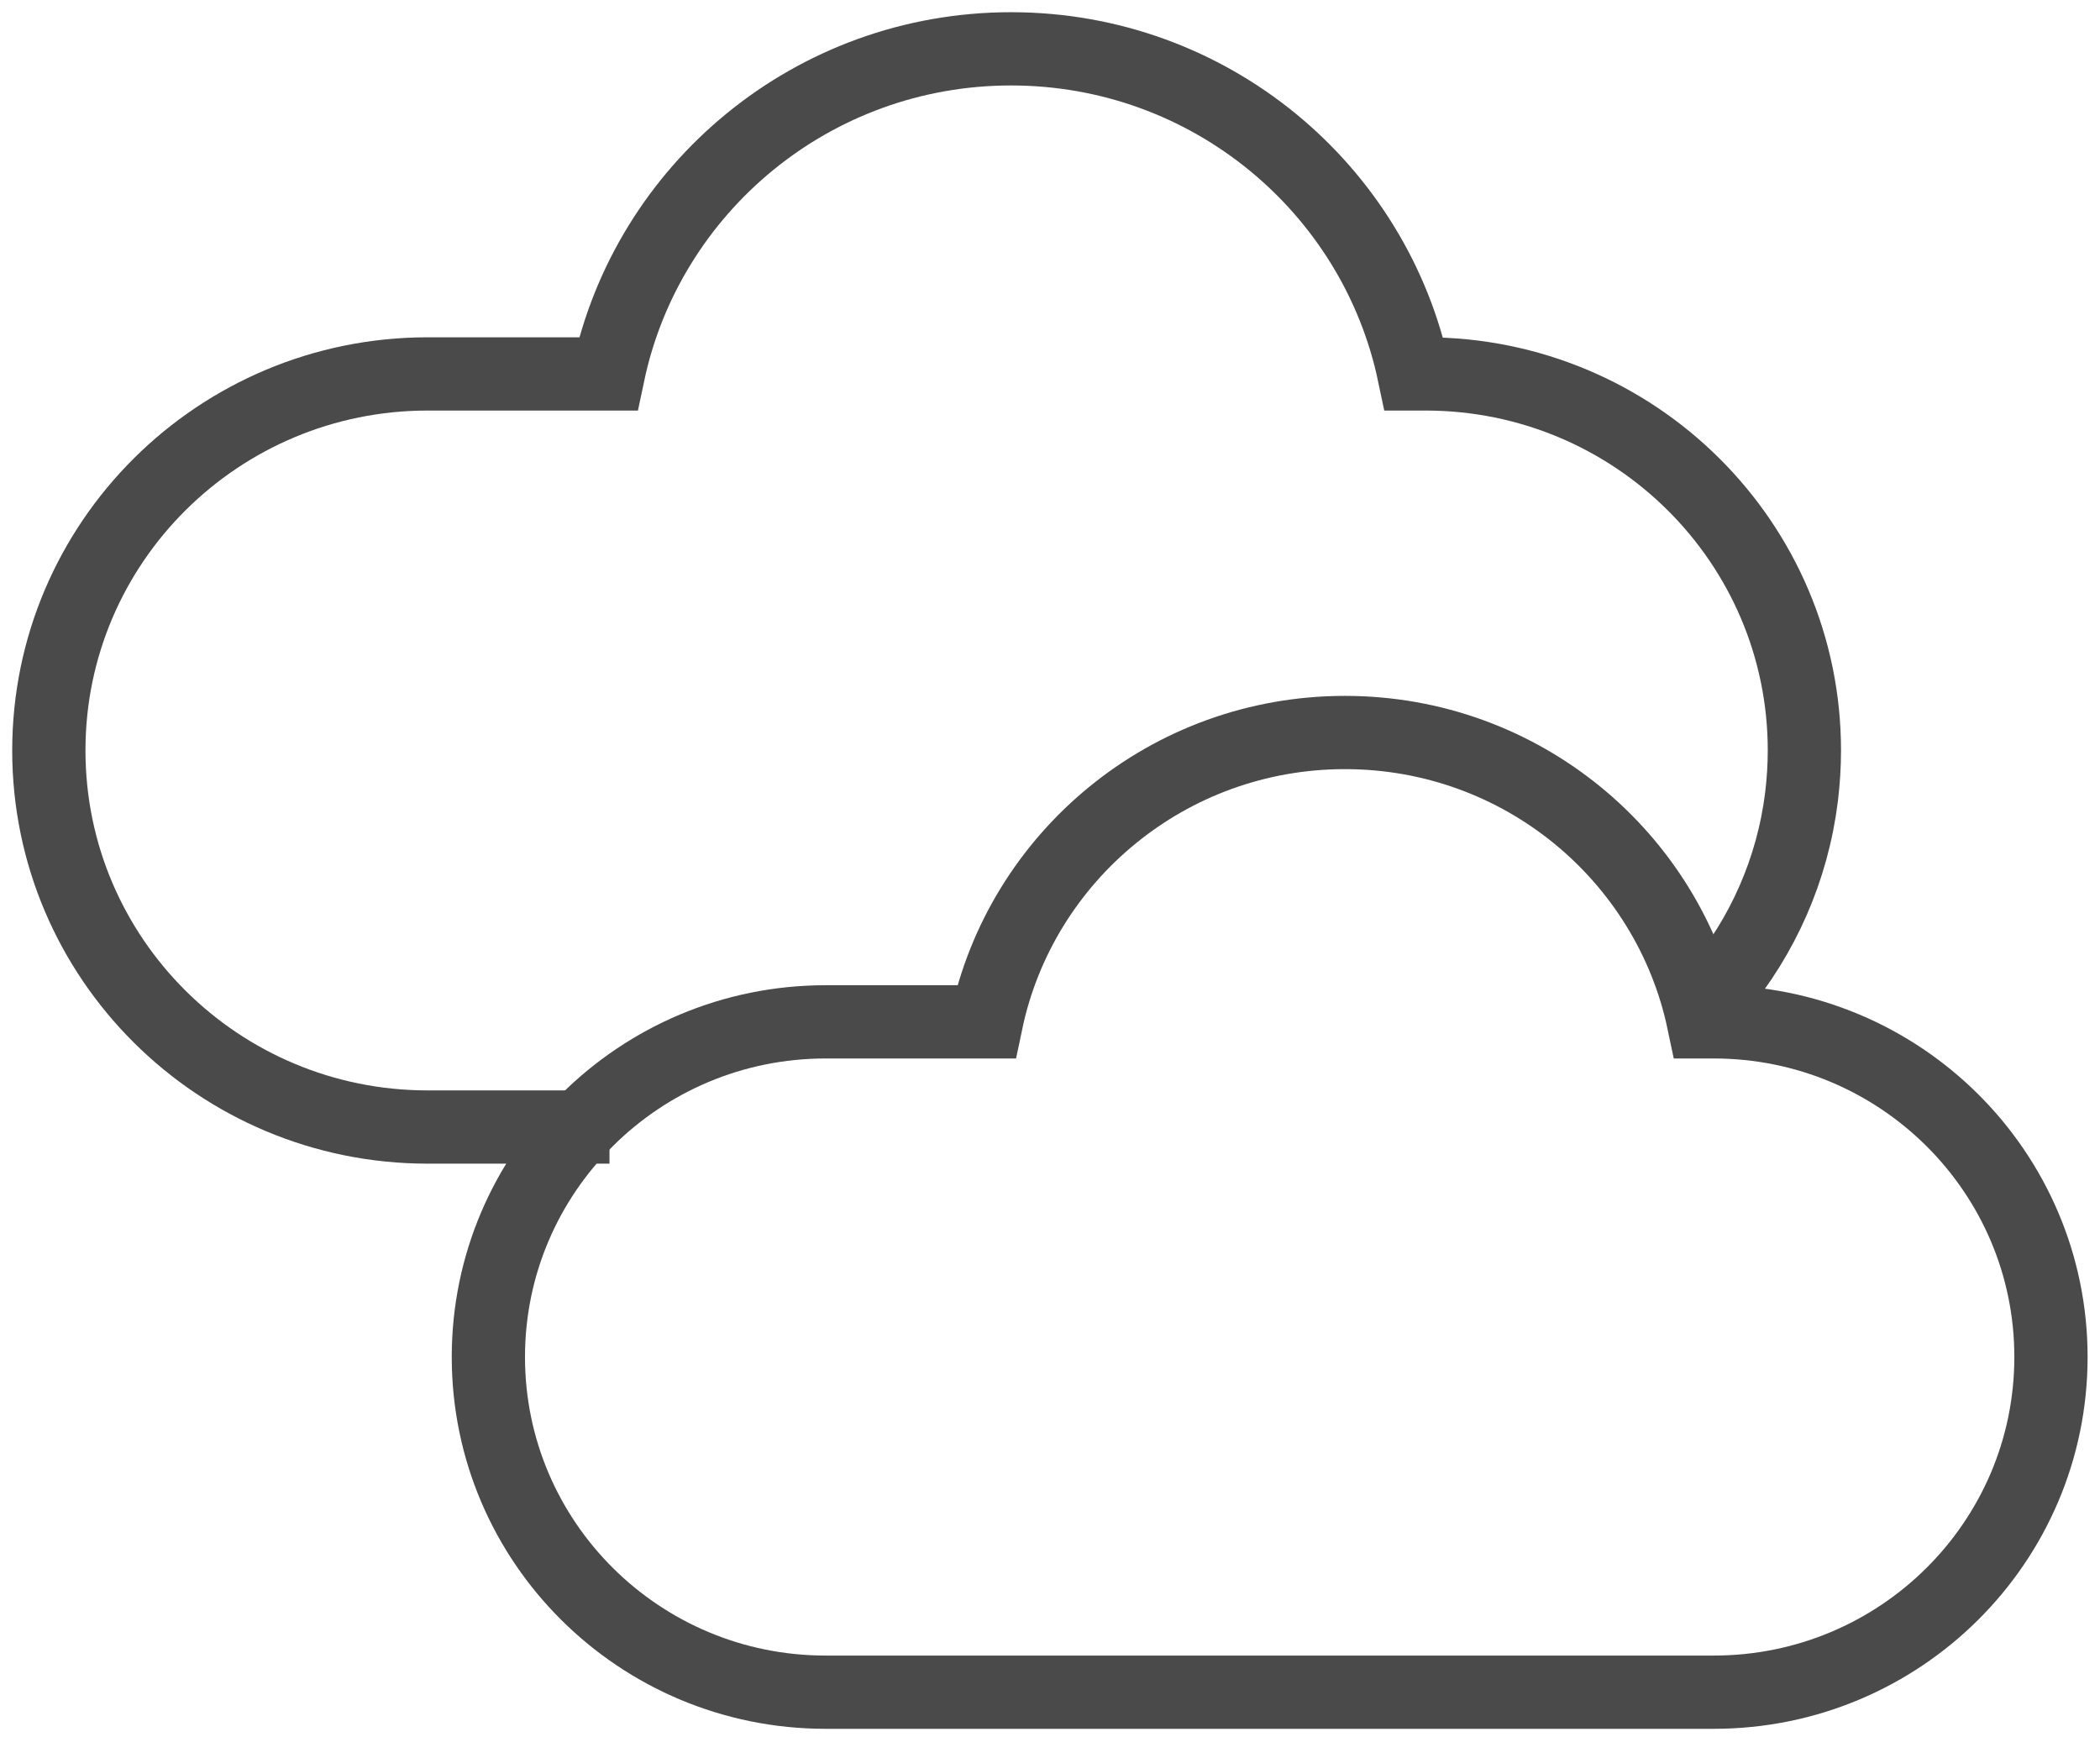
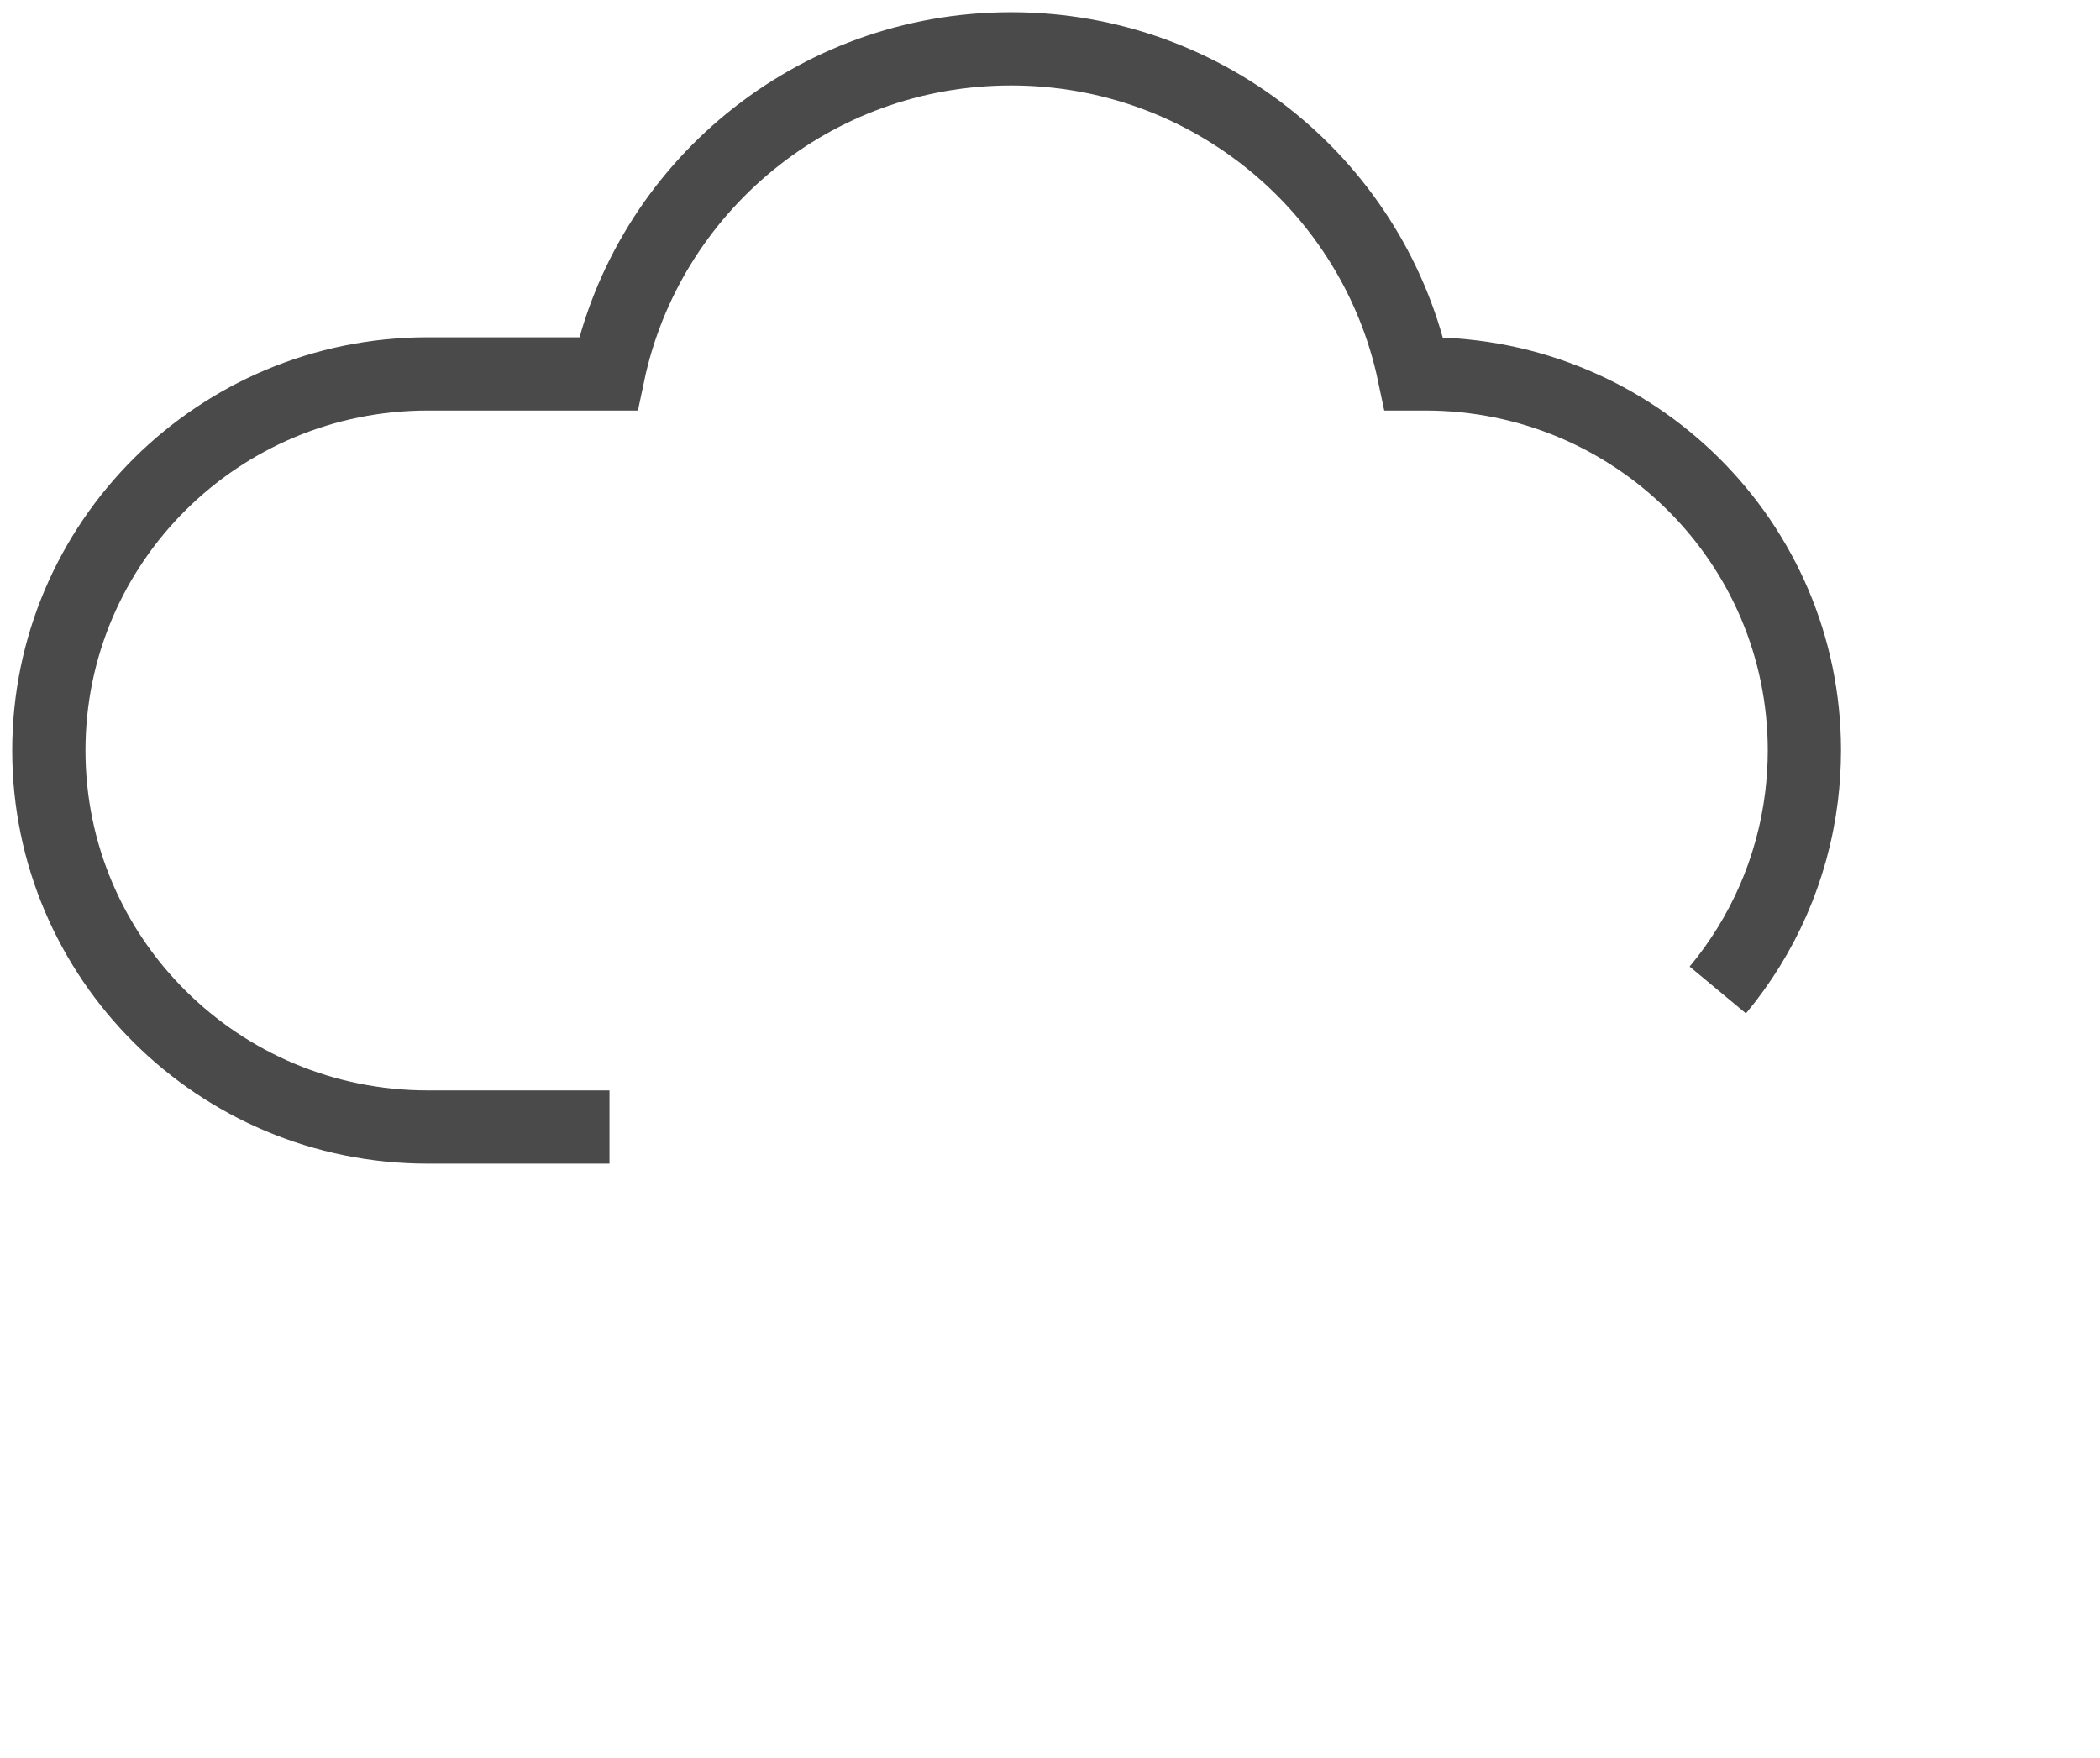
<svg xmlns="http://www.w3.org/2000/svg" width="43px" height="36px" viewBox="0 0 43 36" version="1.1">
  <title>F259A09A-B589-447D-9D06-D2D07DA1F301</title>
  <desc>Created with sketchtool.</desc>
  <defs />
  <g id="PDP-Redesign---Desktop" stroke="none" stroke-width="1" fill="none" fill-rule="evenodd">
    <g id="Desktop-Design" transform="translate(-207, -1900)" stroke="#4A4A4A" stroke-width="1.5">
      <g id="The-Material" transform="translate(0, 1263)">
        <g id="Icons" transform="translate(208, 638)">
          <g id="attribute-handfeel">
            <path d="M34.174,19.273 C35.092,18.169 35.705,16.807 35.889,15.312 C35.926,15.004 35.947,14.688 35.947,14.368 C35.947,10.109 32.473,6.657 28.188,6.657 L27.953,6.657 C27.154,2.856 23.764,0 19.703,0 C15.641,0 12.254,2.856 11.454,6.657 L7.759,6.657 C3.474,6.657 0,10.109 0,14.368 C0,18.628 3.474,22.079 7.759,22.079 L11.48,22.079" id="Stroke-1" />
-             <path d="M34.09,19.925 L33.881,19.925 C33.17,16.541 30.153,14 26.539,14 C22.923,14 19.906,16.541 19.196,19.925 L15.906,19.925 C12.092,19.925 9,22.999 9,26.788 C9,30.579 12.092,33.652 15.906,33.652 L34.09,33.652 C37.904,33.652 40.996,30.579 40.996,26.788 C40.996,22.999 37.904,19.925 34.09,19.925 Z" id="Stroke-3" />
          </g>
        </g>
      </g>
    </g>
  </g>
</svg>